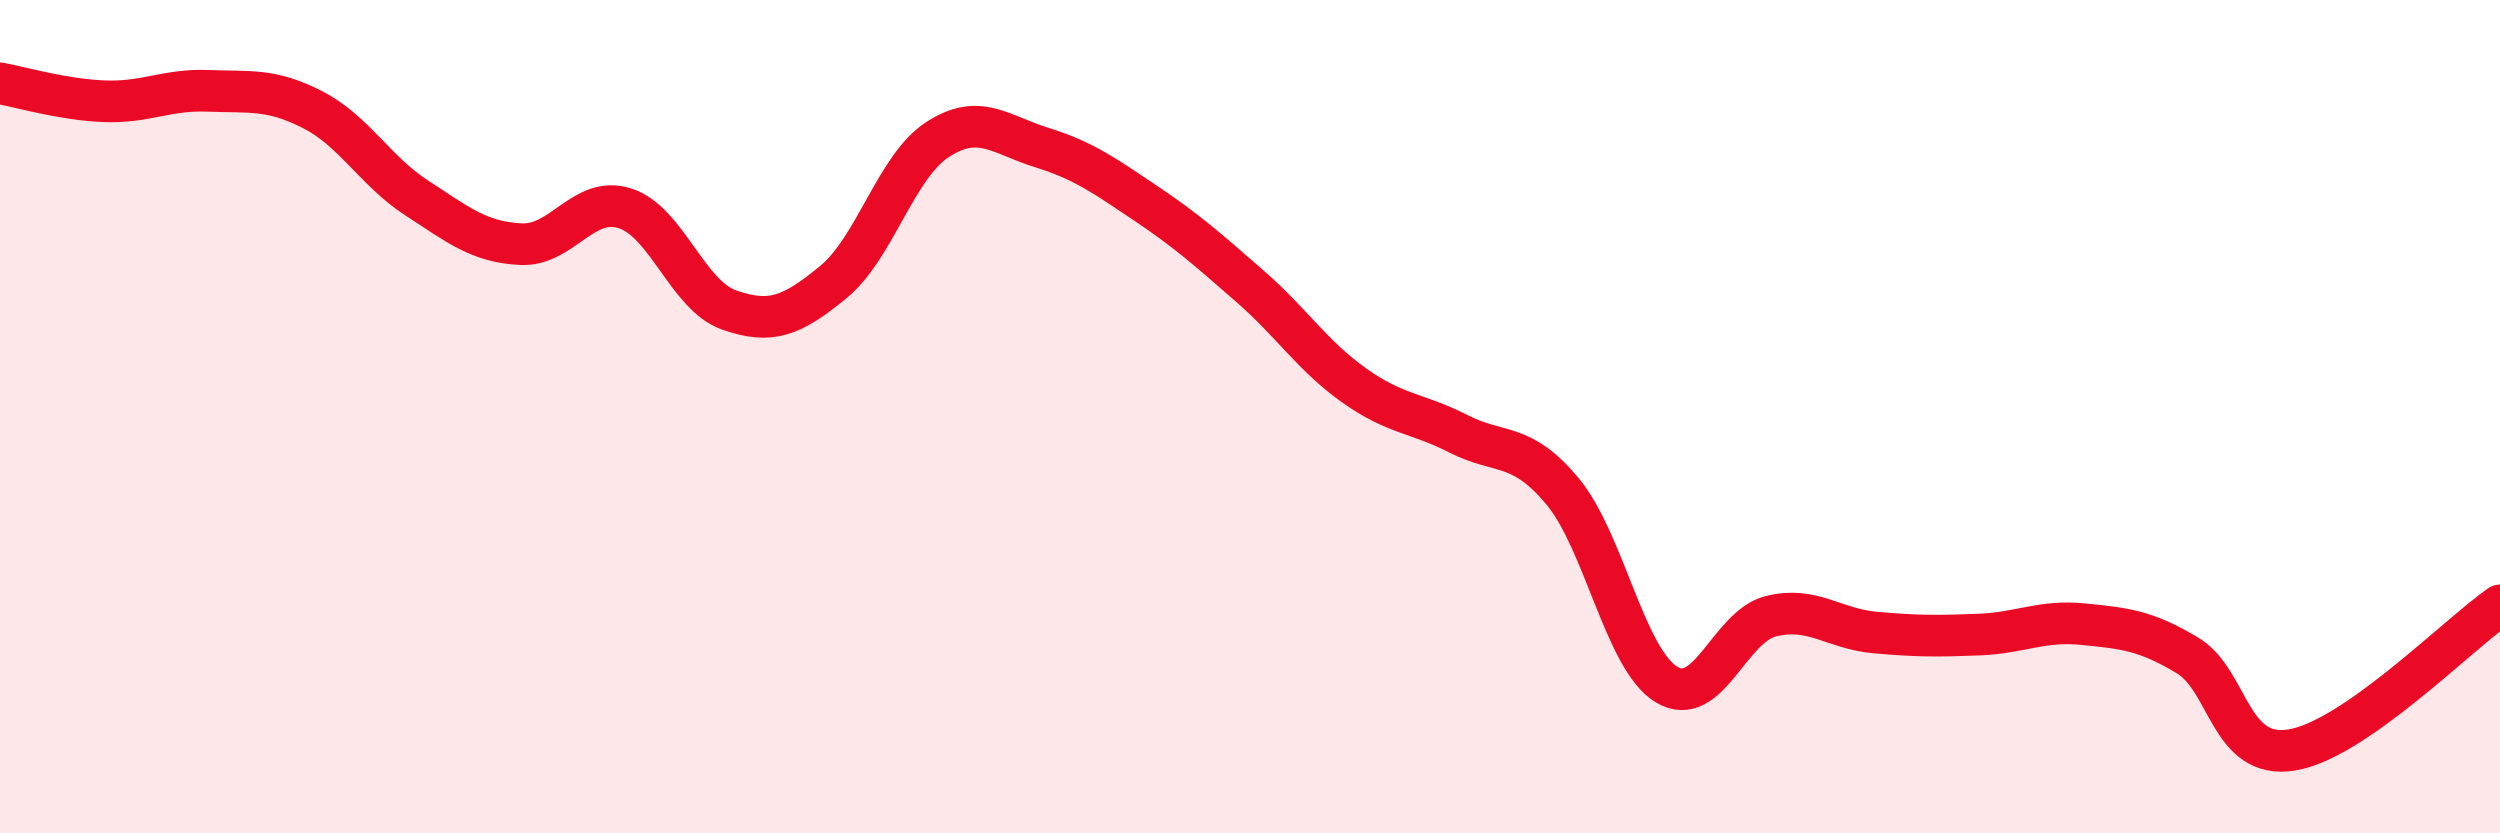
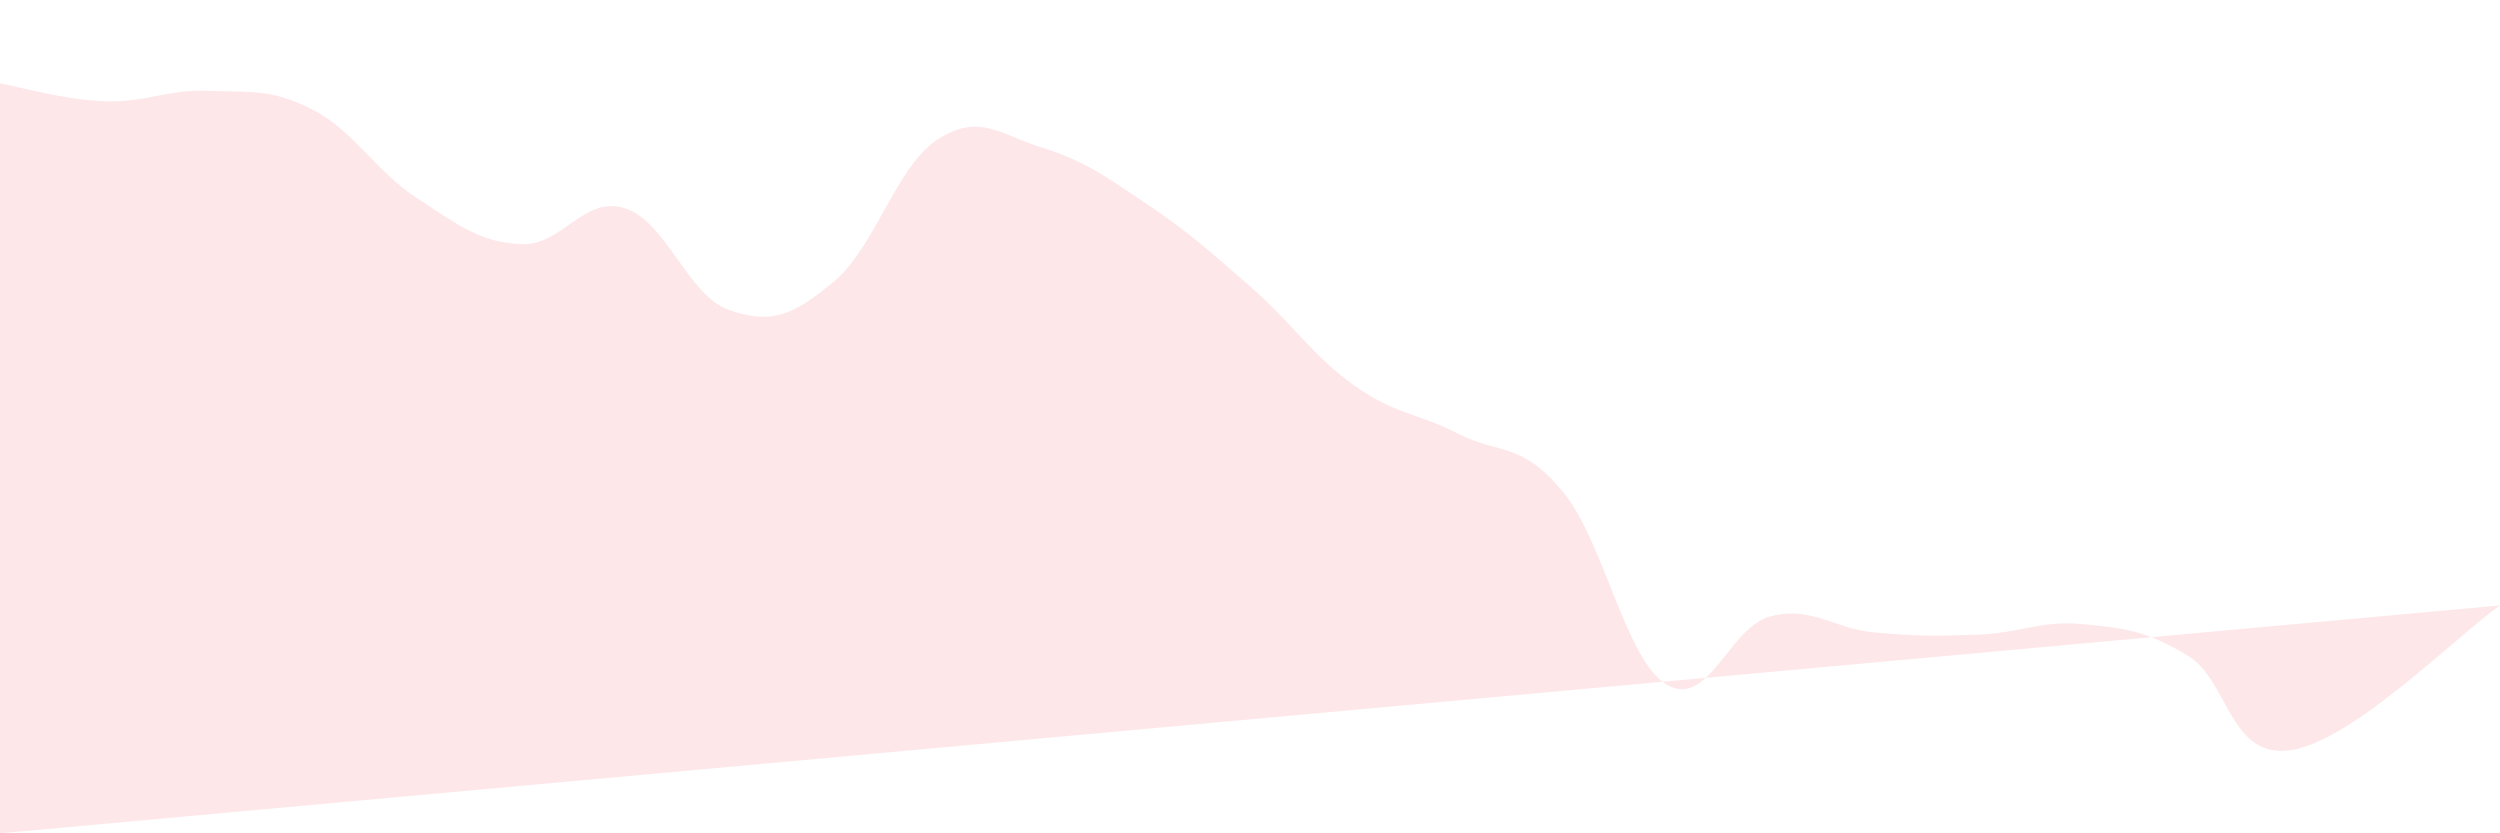
<svg xmlns="http://www.w3.org/2000/svg" width="60" height="20" viewBox="0 0 60 20">
-   <path d="M 0,2 C 0.5,2.09 1.5,2.39 2.5,2.43 C 3.5,2.47 4,2.14 5,2.18 C 6,2.22 6.5,2.12 7.5,2.63 C 8.5,3.14 9,4.1 10,4.75 C 11,5.4 11.5,5.81 12.5,5.86 C 13.5,5.91 14,4.68 15,5 C 16,5.32 16.5,7.09 17.5,7.44 C 18.5,7.79 19,7.59 20,6.77 C 21,5.95 21.5,4 22.5,3.35 C 23.5,2.7 24,3.23 25,3.54 C 26,3.85 26.5,4.21 27.5,4.88 C 28.5,5.55 29,6 30,6.87 C 31,7.74 31.5,8.54 32.5,9.25 C 33.5,9.96 34,9.9 35,10.41 C 36,10.92 36.5,10.59 37.5,11.79 C 38.5,12.99 39,15.83 40,16.43 C 41,17.03 41.5,15.04 42.5,14.79 C 43.5,14.54 44,15.09 45,15.18 C 46,15.27 46.5,15.27 47.5,15.23 C 48.5,15.19 49,14.88 50,14.98 C 51,15.08 51.5,15.13 52.5,15.73 C 53.5,16.33 53.5,18.24 55,18 C 56.5,17.76 59,15.22 60,14.53L60 20L0 20Z" fill="#EB0A25" opacity="0.1" stroke-linecap="round" stroke-linejoin="round" />
-   <path d="M 0,2 C 0.5,2.09 1.5,2.39 2.5,2.43 C 3.5,2.47 4,2.14 5,2.18 C 6,2.22 6.5,2.12 7.5,2.63 C 8.5,3.14 9,4.1 10,4.75 C 11,5.4 11.5,5.81 12.5,5.86 C 13.5,5.91 14,4.68 15,5 C 16,5.32 16.5,7.09 17.5,7.44 C 18.5,7.79 19,7.59 20,6.77 C 21,5.95 21.5,4 22.5,3.35 C 23.5,2.7 24,3.23 25,3.54 C 26,3.85 26.5,4.21 27.5,4.88 C 28.5,5.55 29,6 30,6.87 C 31,7.74 31.5,8.54 32.5,9.25 C 33.5,9.96 34,9.9 35,10.41 C 36,10.92 36.5,10.59 37.5,11.79 C 38.5,12.99 39,15.83 40,16.43 C 41,17.03 41.5,15.04 42.5,14.79 C 43.5,14.54 44,15.09 45,15.18 C 46,15.27 46.5,15.27 47.5,15.23 C 48.5,15.19 49,14.88 50,14.98 C 51,15.08 51.5,15.13 52.5,15.73 C 53.5,16.33 53.5,18.24 55,18 C 56.5,17.76 59,15.22 60,14.53" stroke="#EB0A25" stroke-width="1" fill="none" stroke-linecap="round" stroke-linejoin="round" />
+   <path d="M 0,2 C 0.5,2.09 1.5,2.39 2.5,2.43 C 3.5,2.47 4,2.14 5,2.18 C 6,2.22 6.5,2.12 7.5,2.63 C 8.5,3.14 9,4.1 10,4.75 C 11,5.4 11.5,5.81 12.5,5.86 C 13.5,5.91 14,4.68 15,5 C 16,5.32 16.5,7.09 17.5,7.44 C 18.5,7.79 19,7.59 20,6.77 C 21,5.95 21.5,4 22.5,3.35 C 23.5,2.7 24,3.23 25,3.54 C 26,3.85 26.5,4.21 27.5,4.88 C 28.5,5.55 29,6 30,6.87 C 31,7.74 31.5,8.54 32.5,9.25 C 33.5,9.96 34,9.9 35,10.41 C 36,10.92 36.5,10.59 37.5,11.79 C 38.5,12.99 39,15.83 40,16.43 C 41,17.03 41.5,15.04 42.5,14.79 C 43.5,14.54 44,15.09 45,15.18 C 46,15.27 46.5,15.27 47.5,15.23 C 48.5,15.19 49,14.88 50,14.98 C 51,15.08 51.5,15.13 52.5,15.73 C 53.5,16.33 53.5,18.24 55,18 C 56.5,17.76 59,15.22 60,14.53L0 20Z" fill="#EB0A25" opacity="0.1" stroke-linecap="round" stroke-linejoin="round" />
</svg>